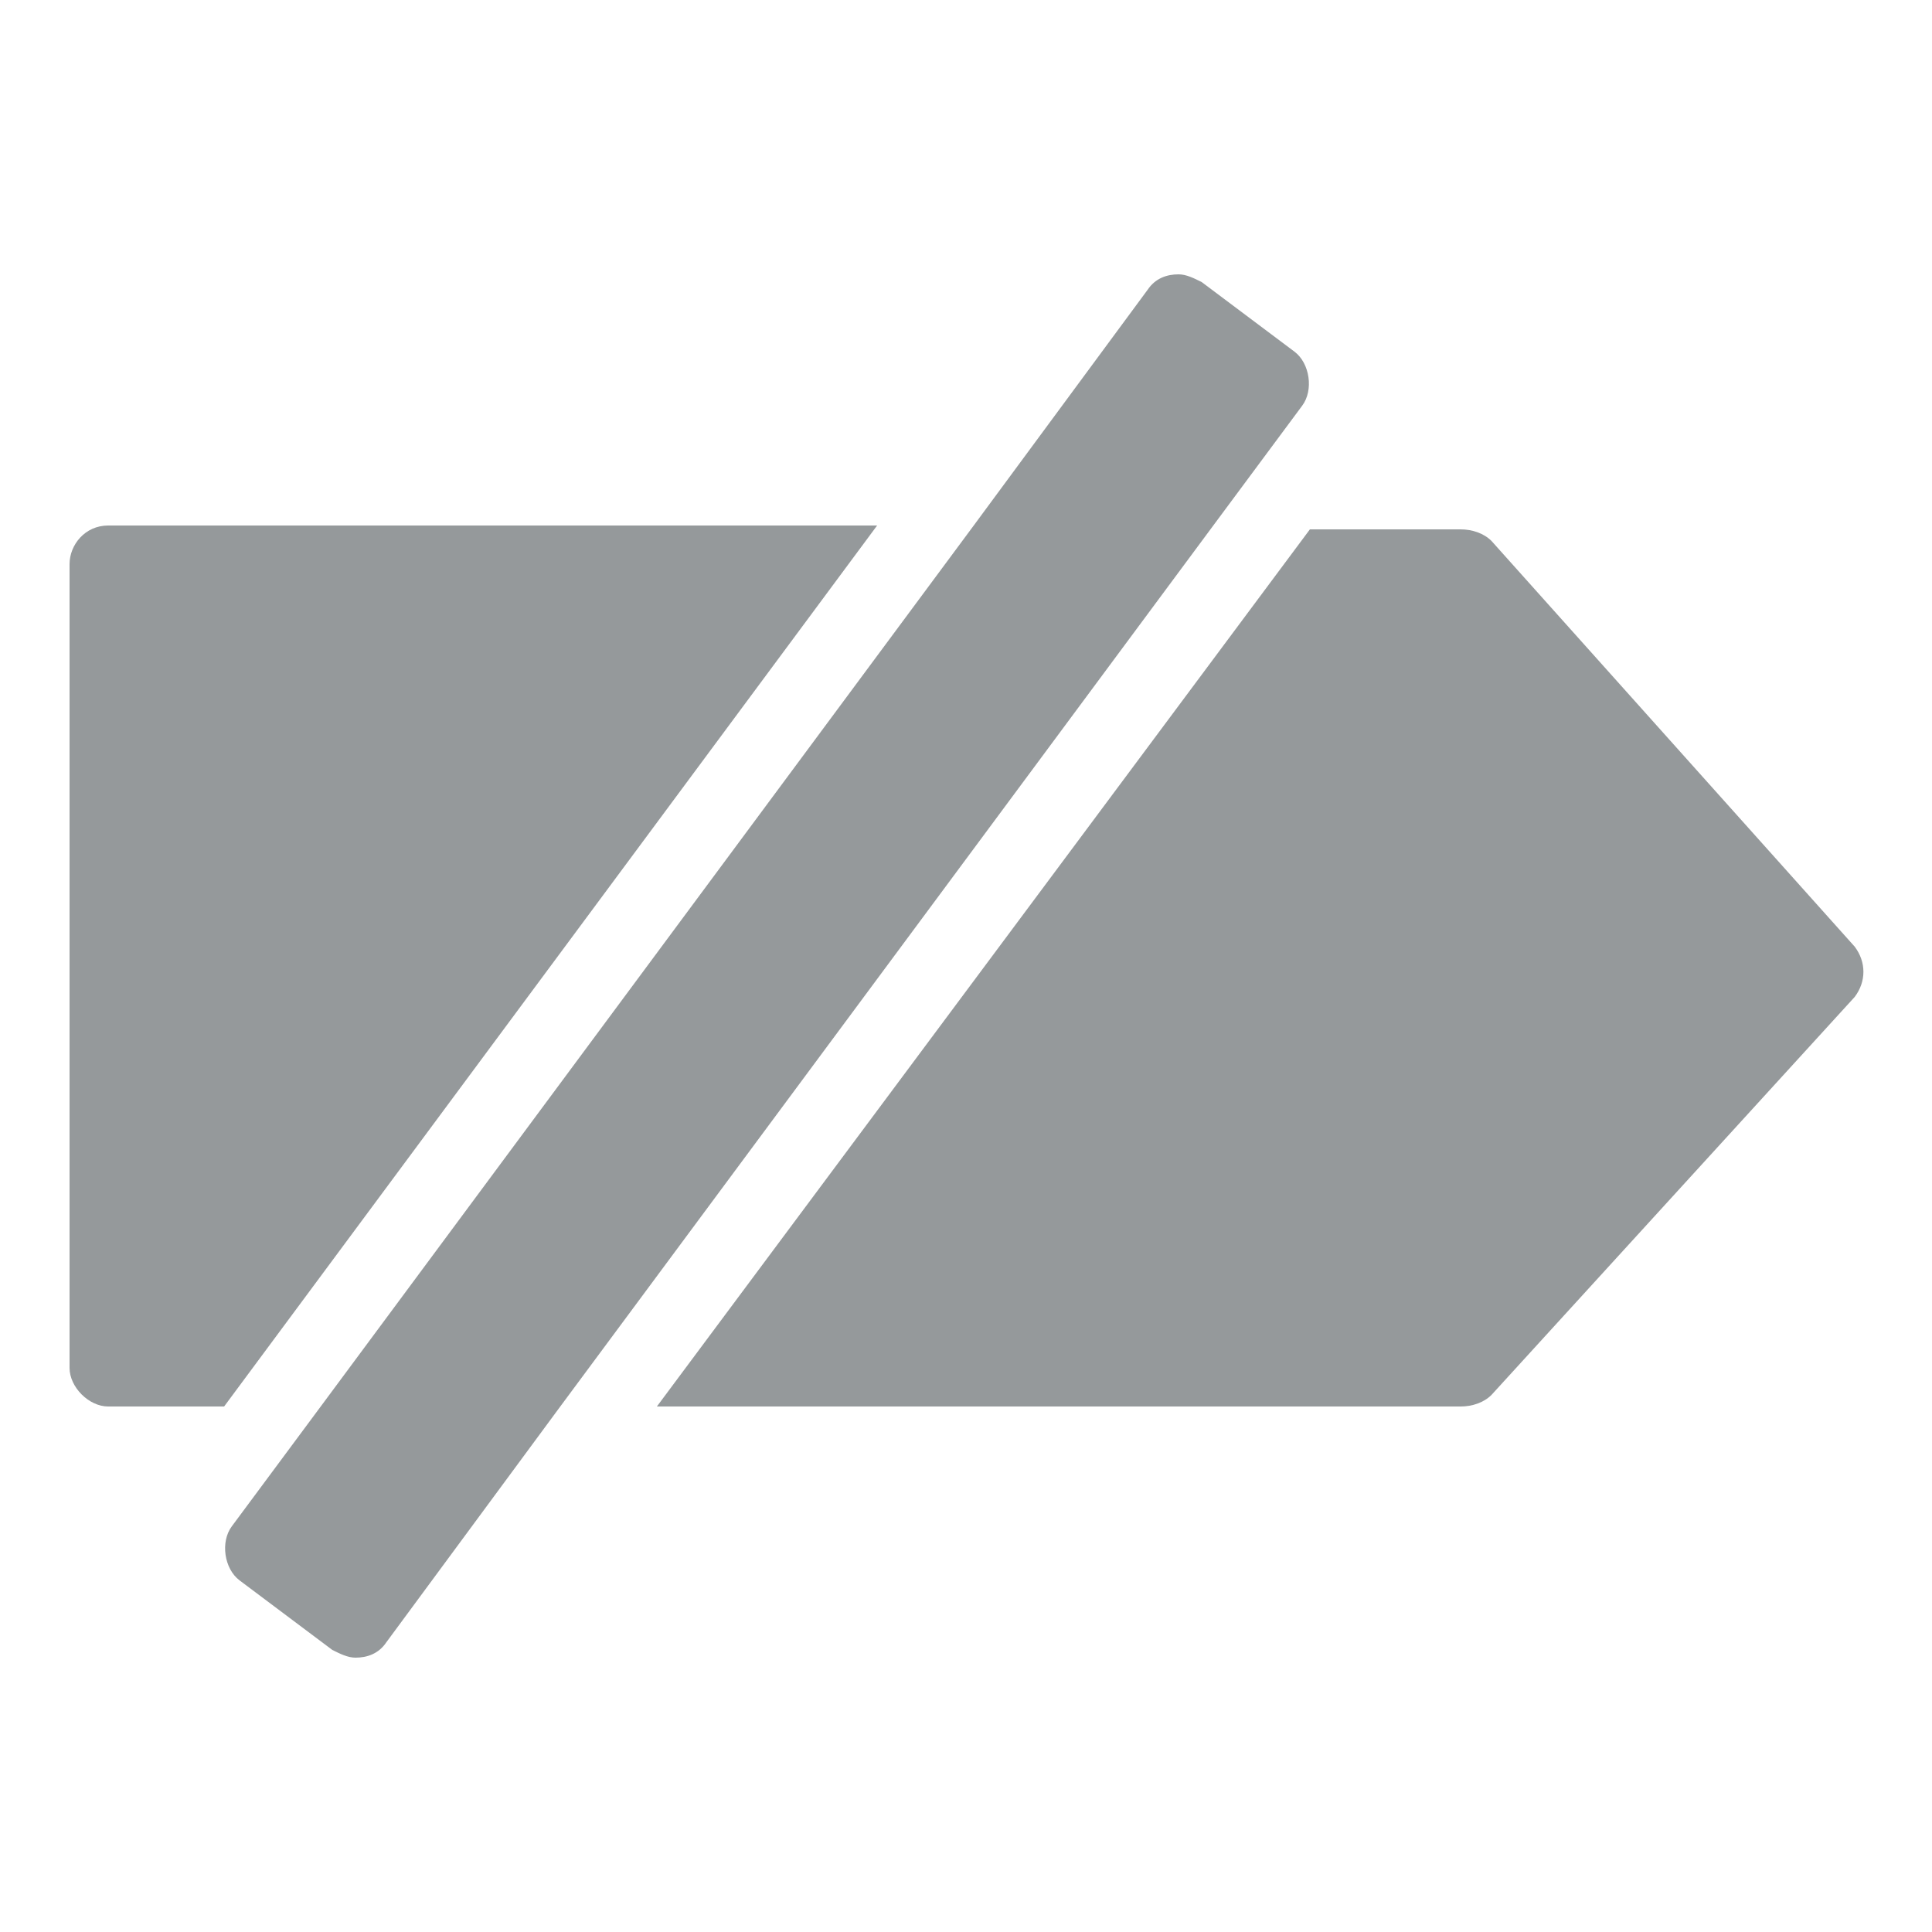
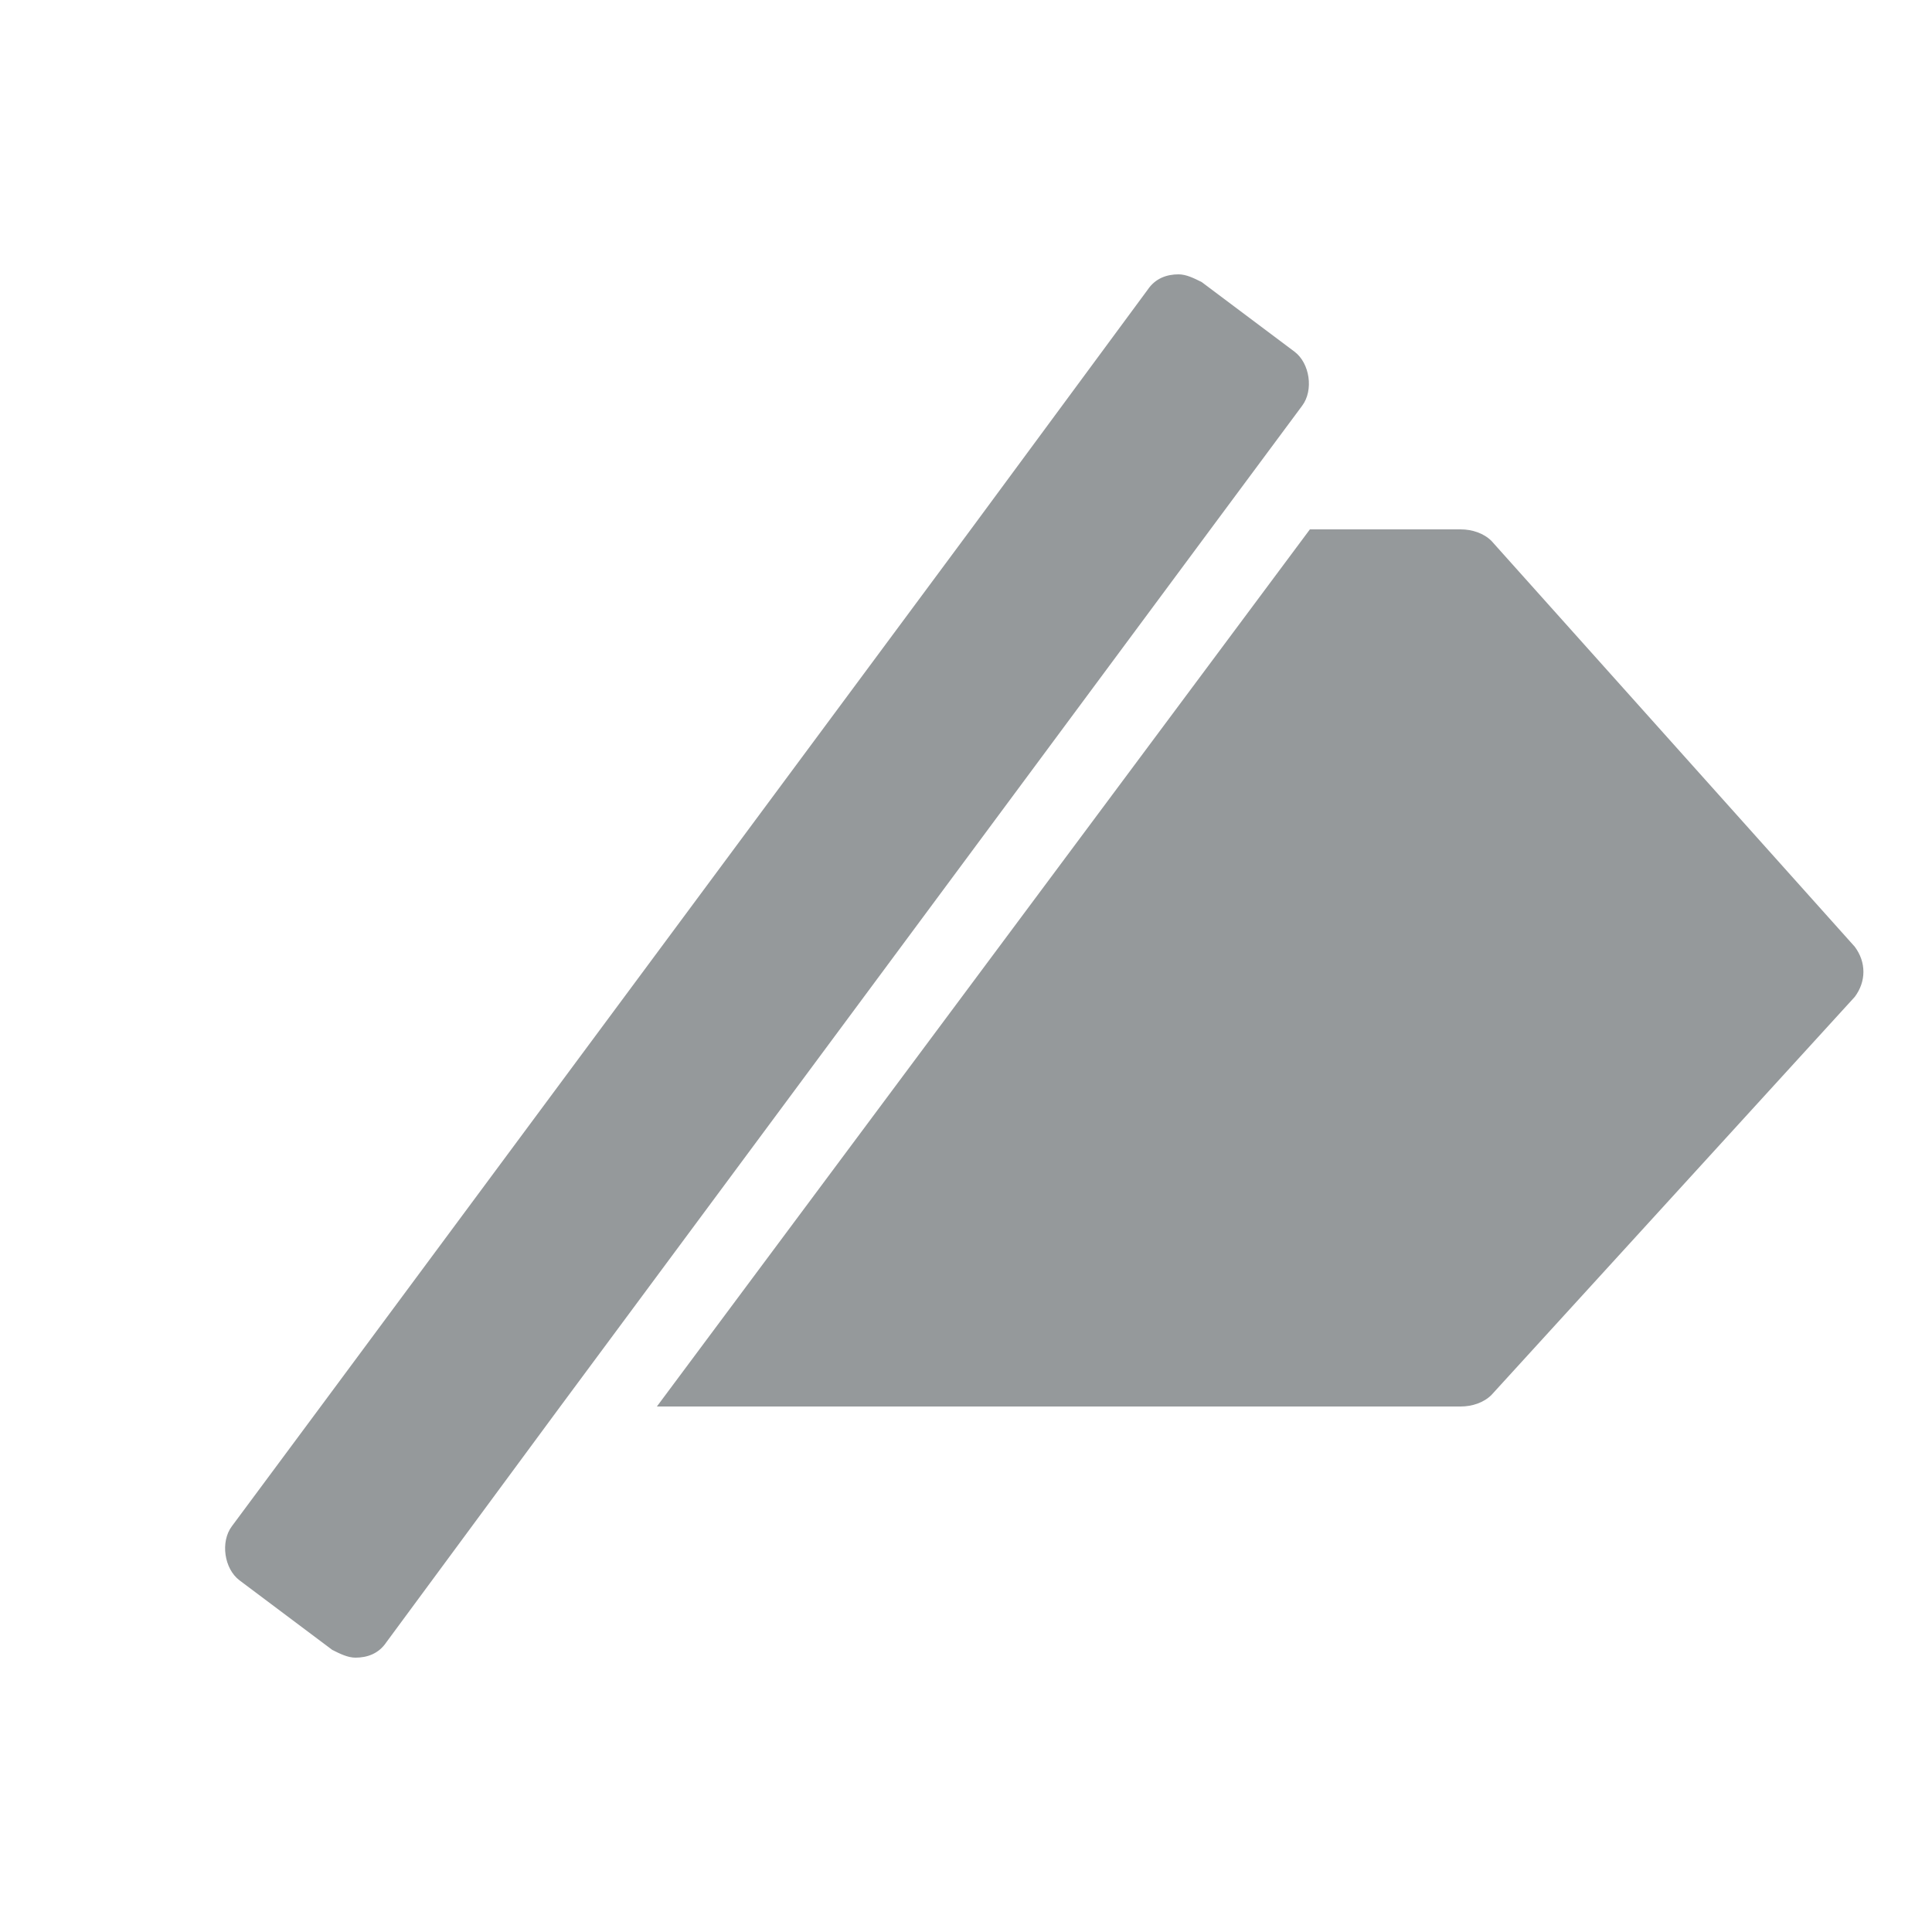
<svg xmlns="http://www.w3.org/2000/svg" version="1.1" id="Layer_1" x="0px" y="0px" viewBox="0 0 50 50" style="enable-background:new 0 0 50 50;" xml:space="preserve">
  <style type="text/css">
	.st0{fill:#95999B;}
</style>
  <g>
-     <path class="st0" d="M2.8,13.6c-0.6,0-1,0.5-1,1v20.8c0,0.5,0.5,1,1,1h3l16.9-22.8H2.8z" />
    <path class="st0" d="M48,24.5L38.6,14c-0.2-0.2-0.5-0.3-0.8-0.3h-3.9L17,36.4h20.8c0.3,0,0.6-0.1,0.8-0.3L48,25.8   C48.3,25.4,48.3,24.9,48,24.5z" />
    <path class="st0" d="M33.7,10.5c0.3-0.4,0.2-1.1-0.2-1.4l-2.4-1.8c-0.2-0.1-0.4-0.2-0.6-0.2c-0.3,0-0.6,0.1-0.8,0.4l-4.5,6.1   L8.3,36.4L6,39.5c-0.3,0.4-0.2,1.1,0.2,1.4l2.4,1.8c0.2,0.1,0.4,0.2,0.6,0.2c0.3,0,0.6-0.1,0.8-0.4l4.5-6.1l16.9-22.8L33.7,10.5z" />
  </g>
</svg>